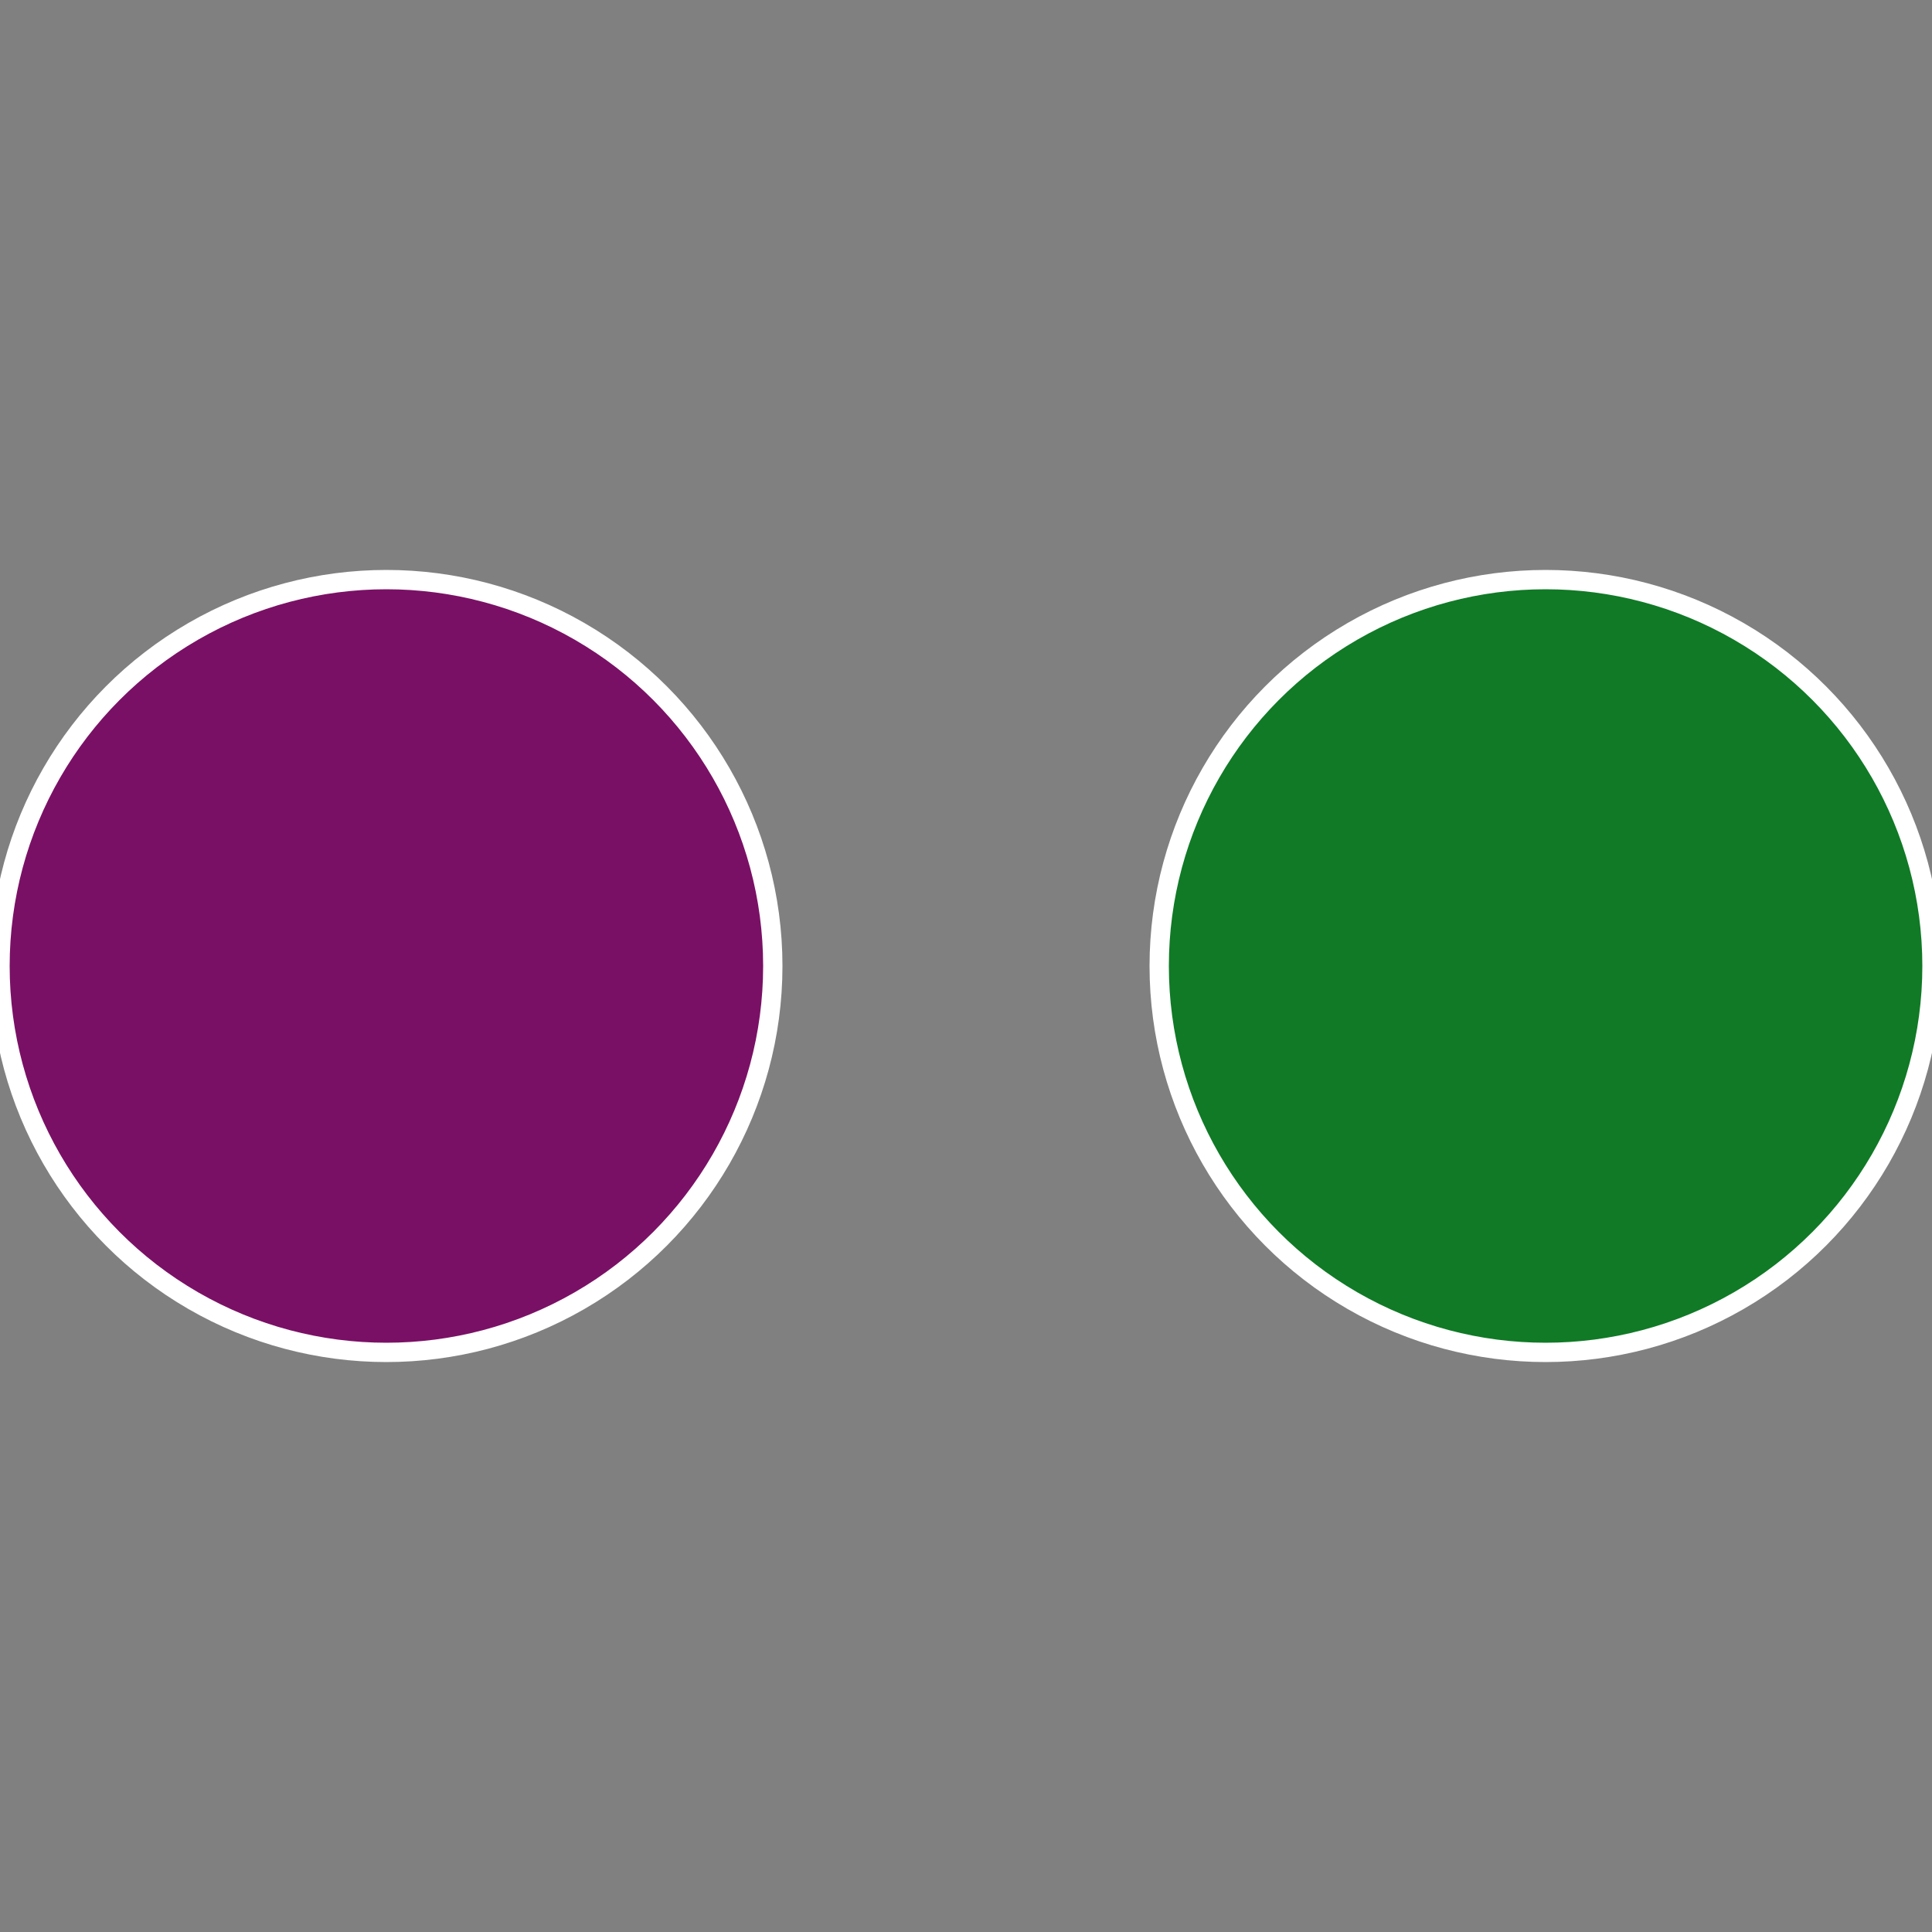
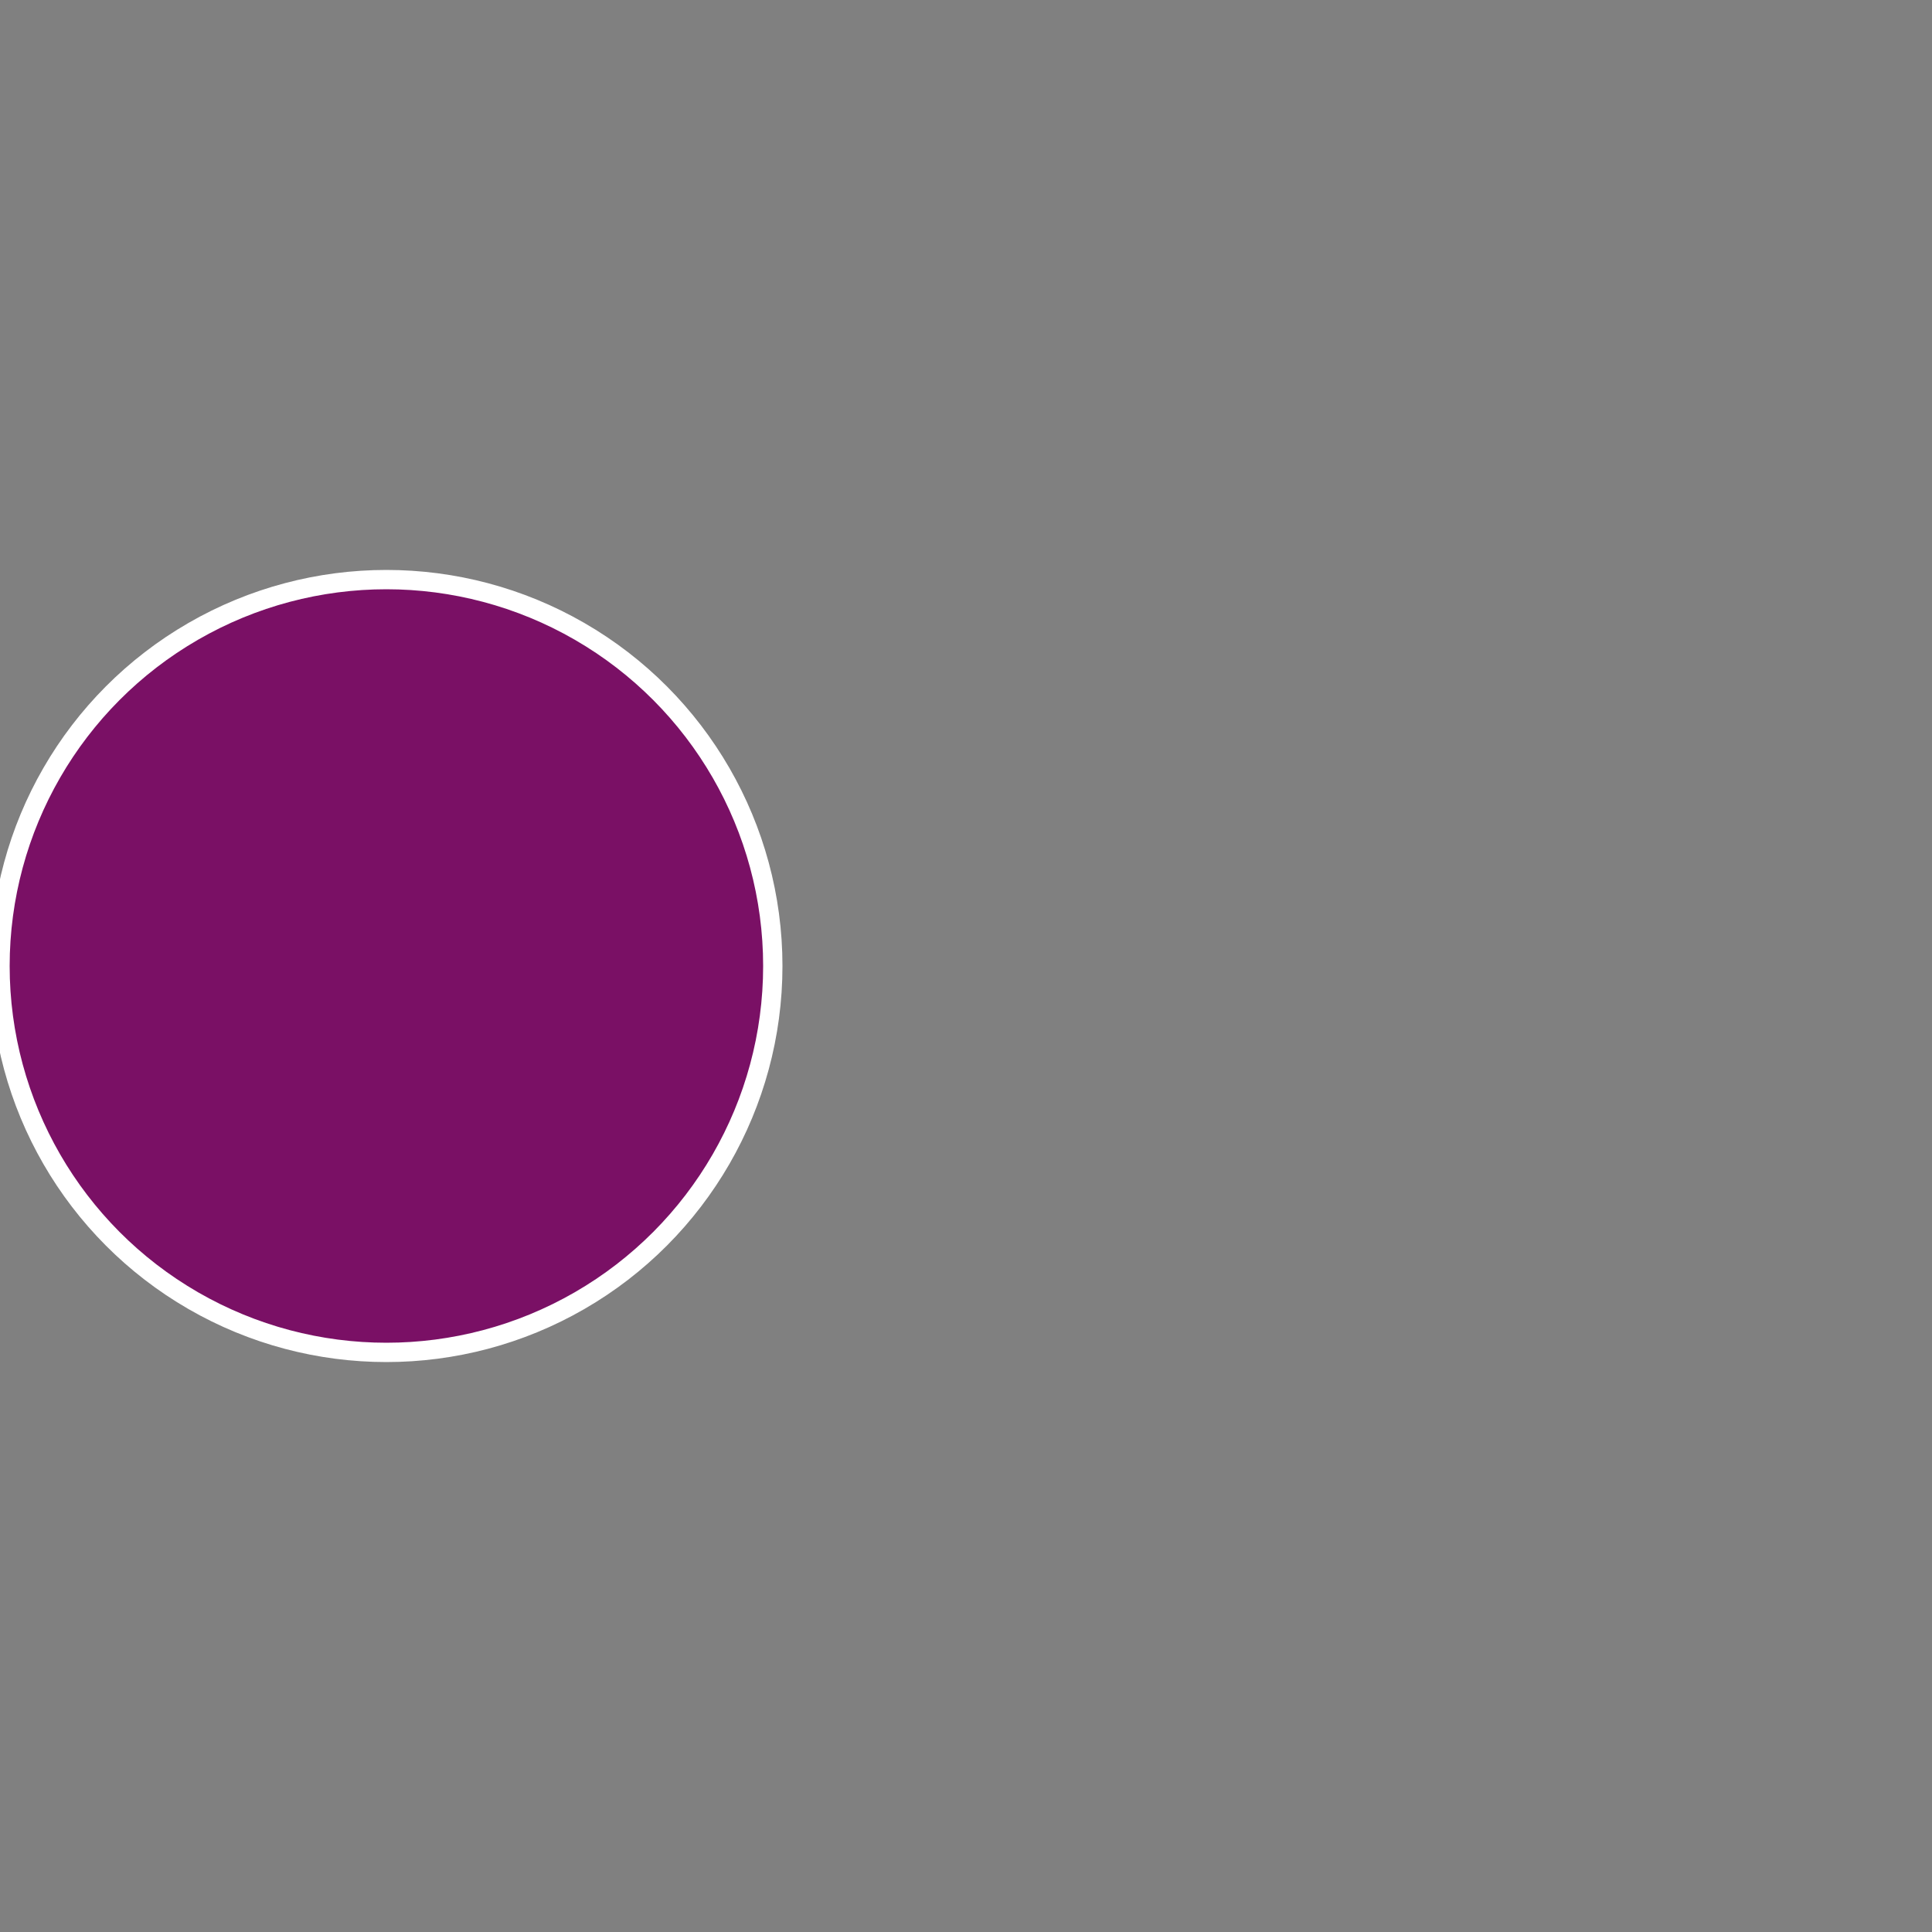
<svg xmlns="http://www.w3.org/2000/svg" width="500" height="500" viewBox="-1 -1 2 2">
  <rect x="-1" y="-1" width="2" height="2" fill="#808080" stroke="none" />
-   <circle cx="0.6" cy="0" r="0.4" fill="#107a26" stroke="#fff" stroke-width="1%" />
  <circle cx="-0.6" cy="7.3478807948841E-17" r="0.4" fill="#7a1065" stroke="#fff" stroke-width="1%" />
</svg>